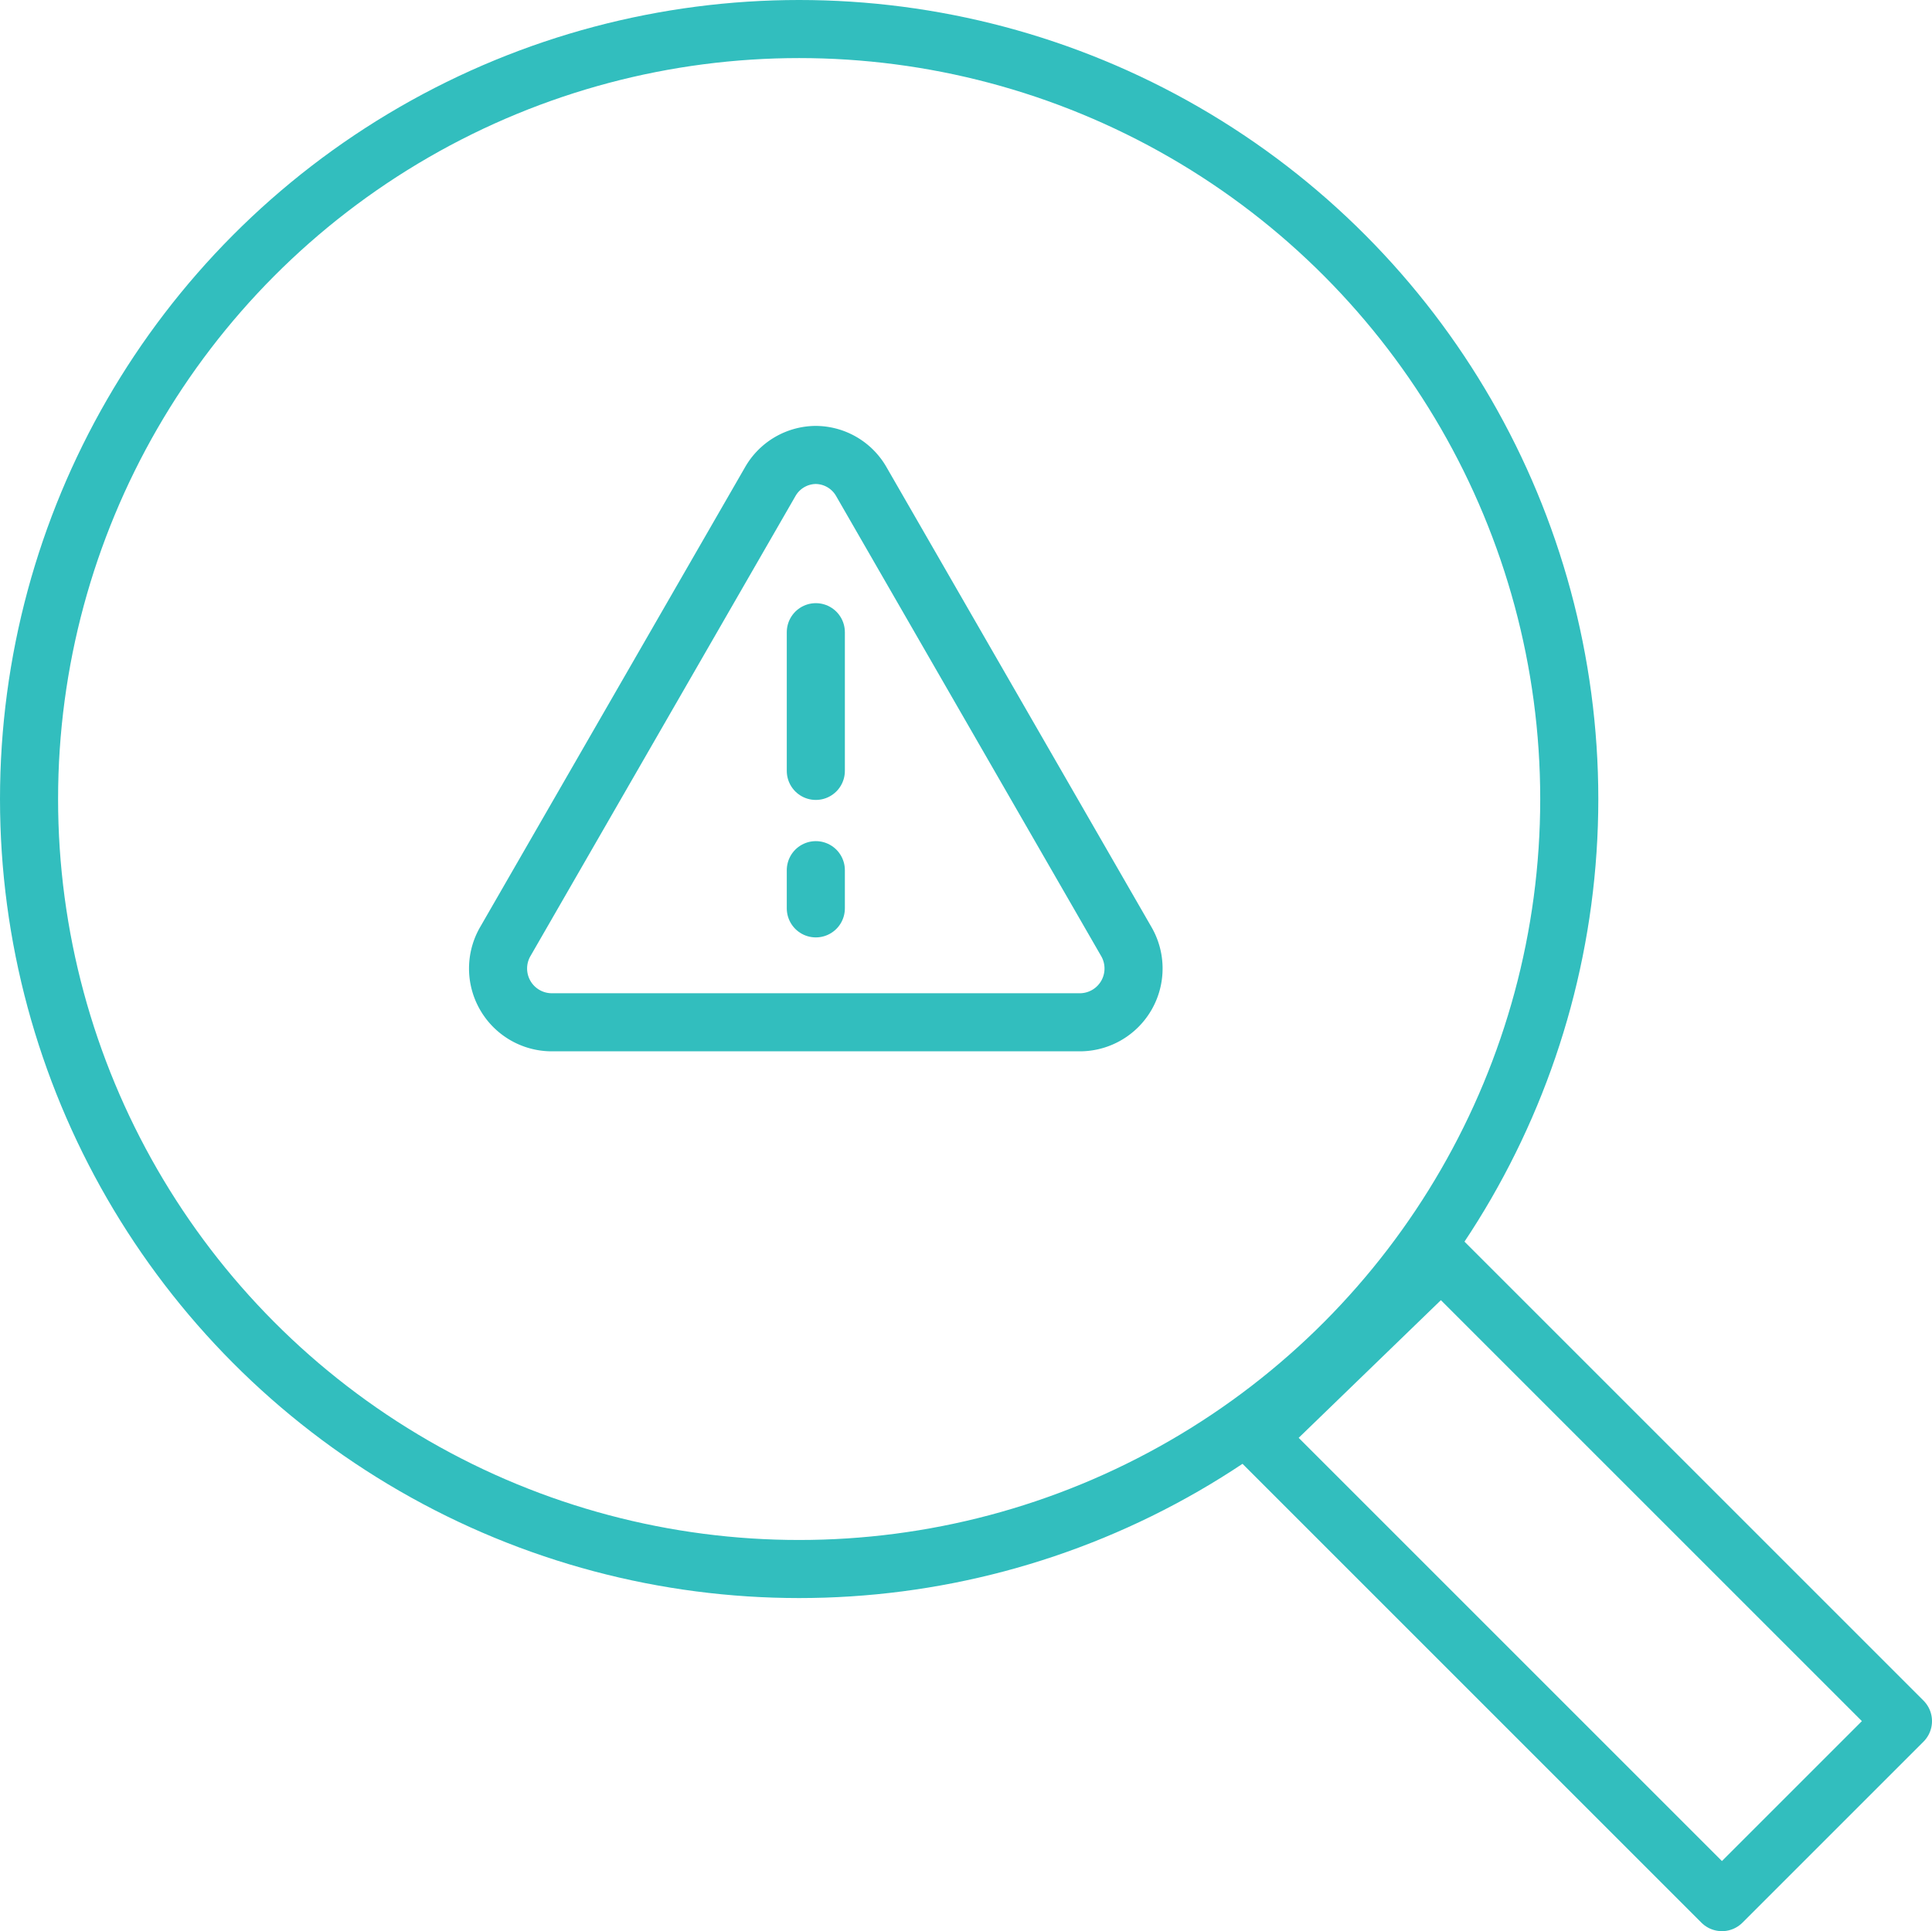
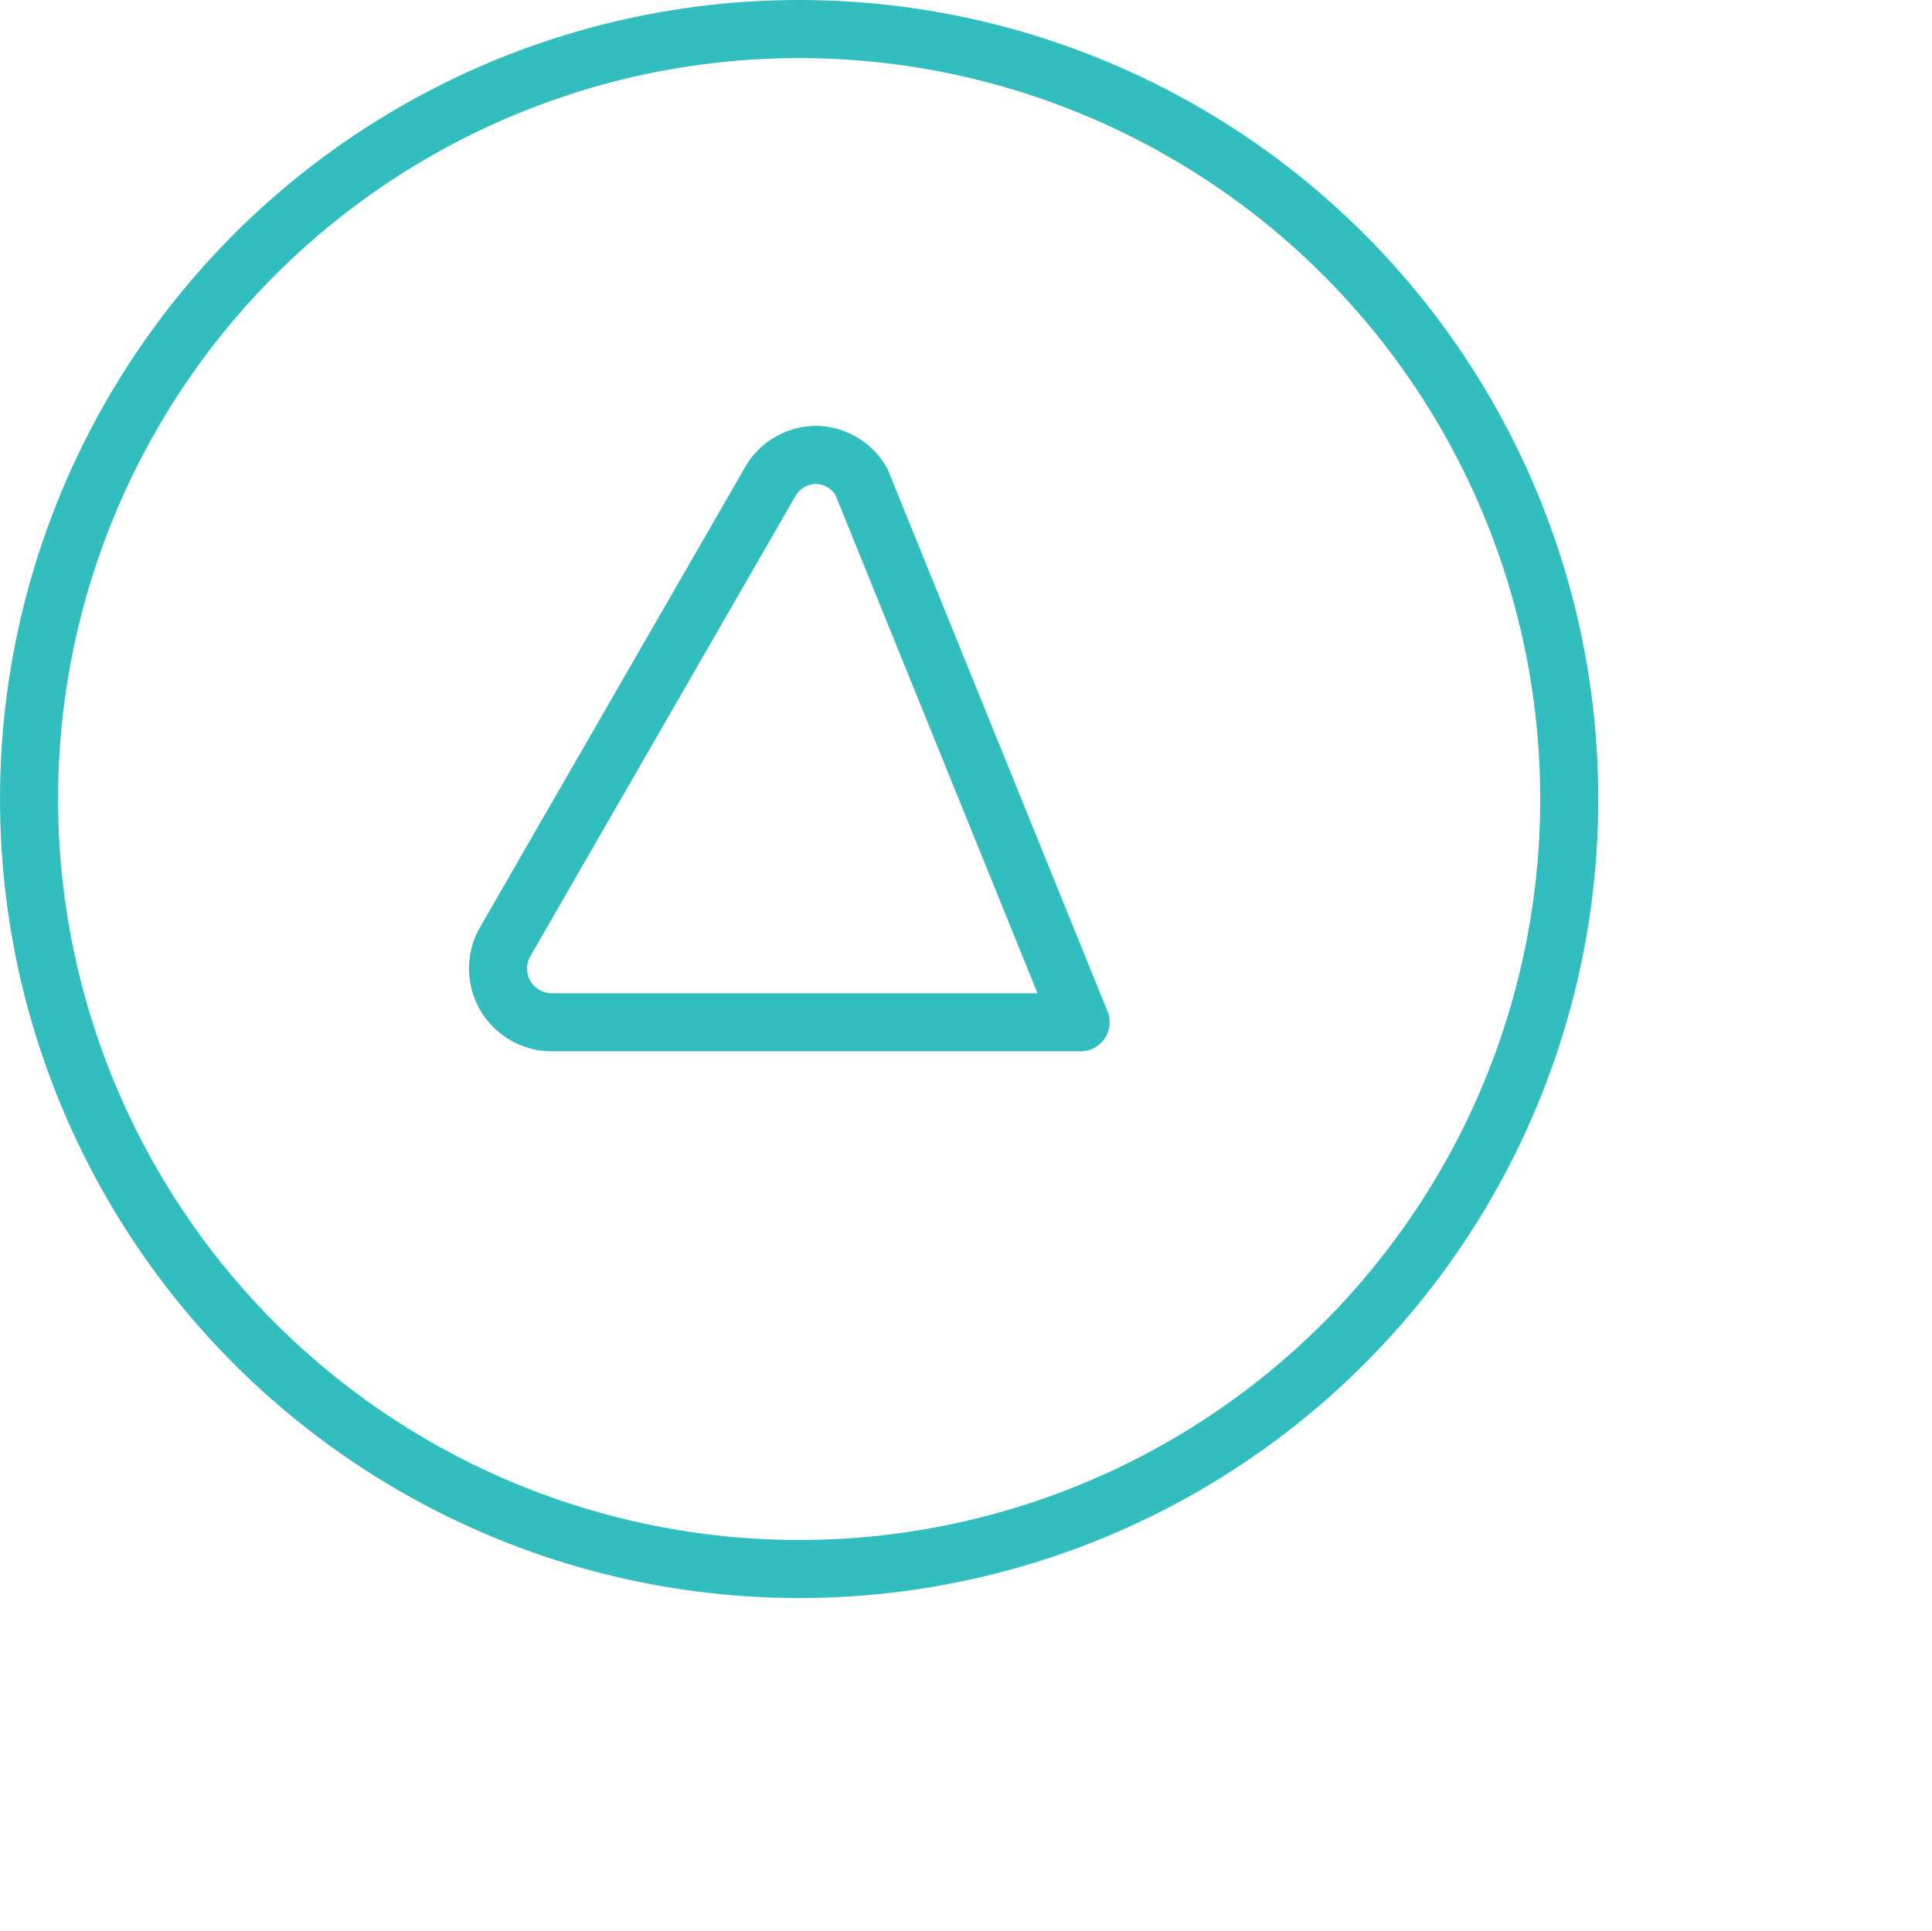
<svg xmlns="http://www.w3.org/2000/svg" width="66.524" height="66.503" viewBox="0 0 66.524 66.503">
  <g id="view-of-risks" transform="translate(-888.5 -1544.405)">
    <g id="Group_66" data-name="Group 66" transform="translate(889.5 1545.405)">
      <g id="Group_67" data-name="Group 67" transform="translate(0 0)">
-         <path id="Path_12599" data-name="Path 12599" d="M247.534,241.613l-6.233,6.233-16-16,6.334-6.132Z" transform="translate(-183.01 -183.343)" fill="none" stroke="#32bebe" stroke-linecap="round" stroke-linejoin="round" stroke-width="2" />
        <ellipse id="Ellipse_14" data-name="Ellipse 14" cx="26.517" cy="26.516" rx="26.517" ry="26.516" transform="translate(0 0)" fill="none" stroke="#32bebe" stroke-linecap="round" stroke-linejoin="round" stroke-width="2" />
      </g>
    </g>
    <g id="Group_72" data-name="Group 72" transform="translate(905.65 1560.072)">
-       <line id="Line_52" data-name="Line 52" y2="4.776" transform="translate(10.941 6.104)" fill="none" stroke="#32bebe" stroke-linecap="round" stroke-linejoin="round" stroke-width="2" />
-       <line id="Line_53" data-name="Line 53" y2="1.315" transform="translate(10.941 14.299)" fill="none" stroke="#32bebe" stroke-linecap="round" stroke-linejoin="round" stroke-width="2" />
      <g id="Group_71" data-name="Group 71" transform="translate(0 0)">
        <g id="Group_73" data-name="Group 73">
-           <path id="Path_12601" data-name="Path 12601" d="M11.37.428A1.821,1.821,0,0,0,9.8,1.349L.684,17.175a1.852,1.852,0,0,0,1.568,2.79H20.487a1.852,1.852,0,0,0,1.568-2.79L12.938,1.349A1.821,1.821,0,0,0,11.37.428Z" transform="translate(-0.429 -0.428)" fill="none" stroke="#32bebe" stroke-linecap="round" stroke-linejoin="round" stroke-width="2" />
+           <path id="Path_12601" data-name="Path 12601" d="M11.37.428A1.821,1.821,0,0,0,9.8,1.349L.684,17.175a1.852,1.852,0,0,0,1.568,2.79H20.487L12.938,1.349A1.821,1.821,0,0,0,11.37.428Z" transform="translate(-0.429 -0.428)" fill="none" stroke="#32bebe" stroke-linecap="round" stroke-linejoin="round" stroke-width="2" />
        </g>
      </g>
    </g>
  </g>
</svg>